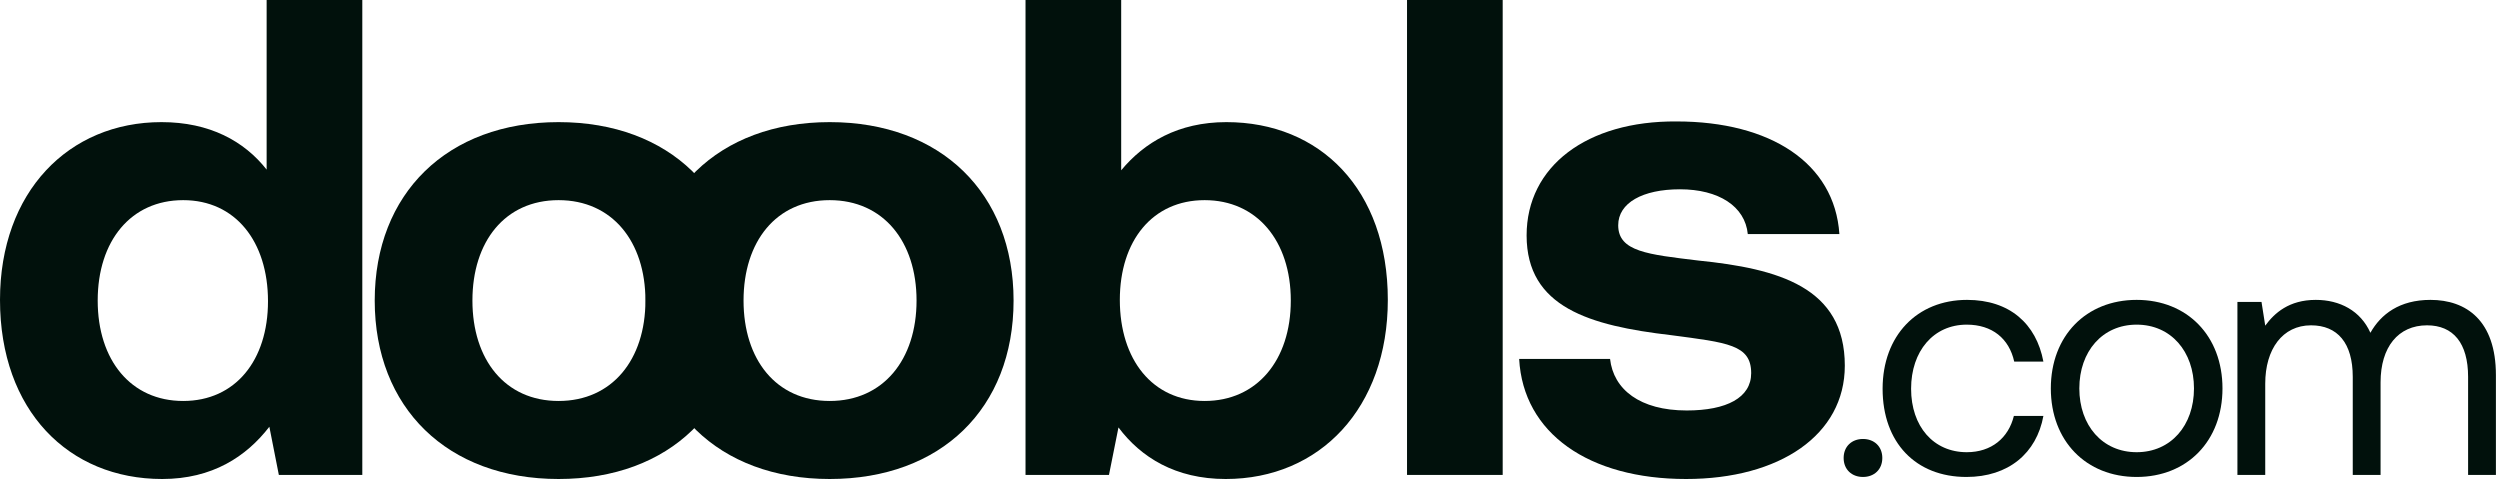
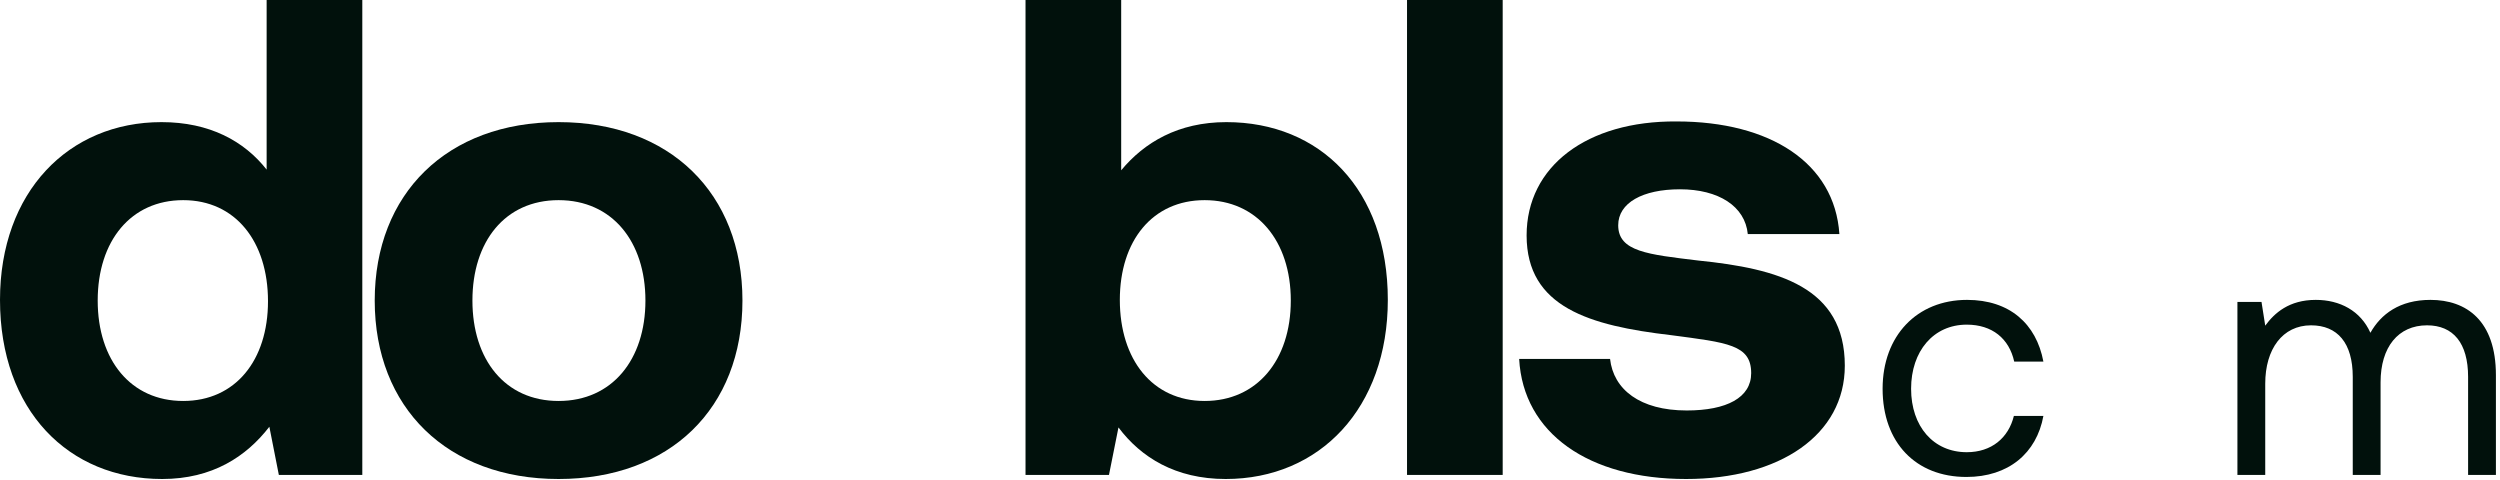
<svg xmlns="http://www.w3.org/2000/svg" width="599" height="115" viewBox="0 0 599 115" fill="none">
  <path d="M582.334 71.852C590.949 71.852 598.021 76.81 598.021 89.896V113.793H591.356V90.303C591.356 82.174 587.78 77.948 581.521 77.948C574.612 77.948 570.386 83.15 570.386 91.603V113.793H563.721V90.303C563.721 82.174 560.063 77.948 553.723 77.948C546.895 77.948 542.75 83.638 542.75 91.928V113.793H536.085V72.34H541.856L542.75 78.029C544.945 75.022 548.44 71.852 554.861 71.852C560.632 71.852 565.59 74.453 567.947 79.736C570.467 75.266 574.937 71.852 582.334 71.852Z" fill="#01110C" />
-   <path d="M511.942 114.28C499.832 114.28 491.378 105.665 491.378 93.066C491.378 80.468 499.832 71.852 511.942 71.852C524.053 71.852 532.506 80.468 532.506 93.066C532.506 105.665 524.053 114.28 511.942 114.28ZM511.942 108.347C520.152 108.347 525.679 101.926 525.679 93.066C525.679 84.207 520.152 77.785 511.942 77.785C503.733 77.785 498.206 84.207 498.206 93.066C498.206 101.926 503.733 108.347 511.942 108.347Z" fill="#01110C" />
  <path d="M471.148 114.28C459.037 114.28 451.072 106.071 451.072 93.147C451.072 80.468 459.281 71.852 471.311 71.852C481.471 71.852 487.892 77.542 489.599 86.645H482.609C481.389 81.118 477.325 77.785 471.229 77.785C463.264 77.785 457.899 84.125 457.899 93.147C457.899 102.17 463.264 108.347 471.229 108.347C477.163 108.347 481.227 104.933 482.527 99.65H489.599C487.973 108.591 481.227 114.28 471.148 114.28Z" fill="#01110C" />
-   <path d="M441.736 109.729C441.736 106.965 443.687 105.177 446.369 105.177C449.052 105.177 451.002 106.965 451.002 109.729C451.002 112.492 449.052 114.28 446.369 114.28C443.687 114.28 441.736 112.492 441.736 109.729Z" fill="#01110C" />
  <path d="M363.988 85.995H385.771C386.584 93.31 392.924 98.349 404.14 98.349C413.731 98.349 419.584 95.261 419.584 89.409C419.584 82.581 413.894 82.093 400.401 80.305C380.894 78.029 365.776 73.64 365.776 56.409C365.776 39.827 380.244 28.936 401.702 29.098C424.135 29.098 439.579 39.015 440.717 56.084H418.771C418.121 49.419 411.781 45.355 402.515 45.355C393.574 45.355 387.722 48.606 387.722 53.97C387.722 60.31 394.874 60.96 406.904 62.423C426.086 64.374 442.017 68.763 442.017 87.62C442.017 104.202 426.411 114.768 403.978 114.768C380.732 114.768 364.963 103.876 363.988 85.995Z" fill="#01110C" />
  <path d="M337.123 113.793V0H360.044V113.793H337.123Z" fill="#01110C" />
  <path d="M293.833 29.261C316.266 29.261 332.522 45.355 332.522 71.852C332.522 97.699 316.266 114.768 293.67 114.768C281.641 114.768 273.35 109.566 267.986 102.413L265.71 113.793H245.715V0H268.636V40.803C274.163 34.138 282.291 29.261 293.833 29.261ZM288.631 96.073C301.148 96.073 309.276 86.32 309.276 72.014C309.276 57.709 301.148 47.956 288.631 47.956C276.114 47.956 268.311 57.709 268.311 71.852C268.311 86.157 276.114 96.073 288.631 96.073Z" fill="#01110C" />
-   <path d="M198.798 114.768C172.138 114.768 154.744 97.699 154.744 72.014C154.744 46.33 172.138 29.261 198.798 29.261C225.458 29.261 242.852 46.33 242.852 72.014C242.852 97.862 225.458 114.768 198.798 114.768ZM198.798 96.073C211.64 96.073 219.606 86.157 219.606 72.014C219.606 57.872 211.64 47.956 198.798 47.956C185.956 47.956 178.153 57.872 178.153 72.014C178.153 86.157 185.956 96.073 198.798 96.073Z" fill="#01110C" />
  <path d="M133.837 114.768C107.177 114.768 89.783 97.699 89.783 72.014C89.783 46.33 107.177 29.261 133.837 29.261C160.497 29.261 177.891 46.33 177.891 72.014C177.891 97.862 160.497 114.768 133.837 114.768ZM133.837 96.073C146.679 96.073 154.645 86.157 154.645 72.014C154.645 57.872 146.679 47.956 133.837 47.956C120.995 47.956 113.192 57.872 113.192 72.014C113.192 86.157 120.995 96.073 133.837 96.073Z" fill="#01110C" />
  <path d="M63.886 40.64V0H86.808V113.793H66.812L64.537 102.251C59.01 109.403 50.882 114.768 38.852 114.768C16.419 114.768 0 98.349 0 71.852C0 46.005 16.419 29.261 38.69 29.261C50.231 29.261 58.522 33.813 63.886 40.64ZM43.891 96.073C56.409 96.073 64.212 86.32 64.212 72.177C64.212 57.872 56.409 47.956 43.891 47.956C31.374 47.956 23.409 57.709 23.409 72.014C23.409 86.32 31.374 96.073 43.891 96.073Z" fill="#01110C" />
</svg>